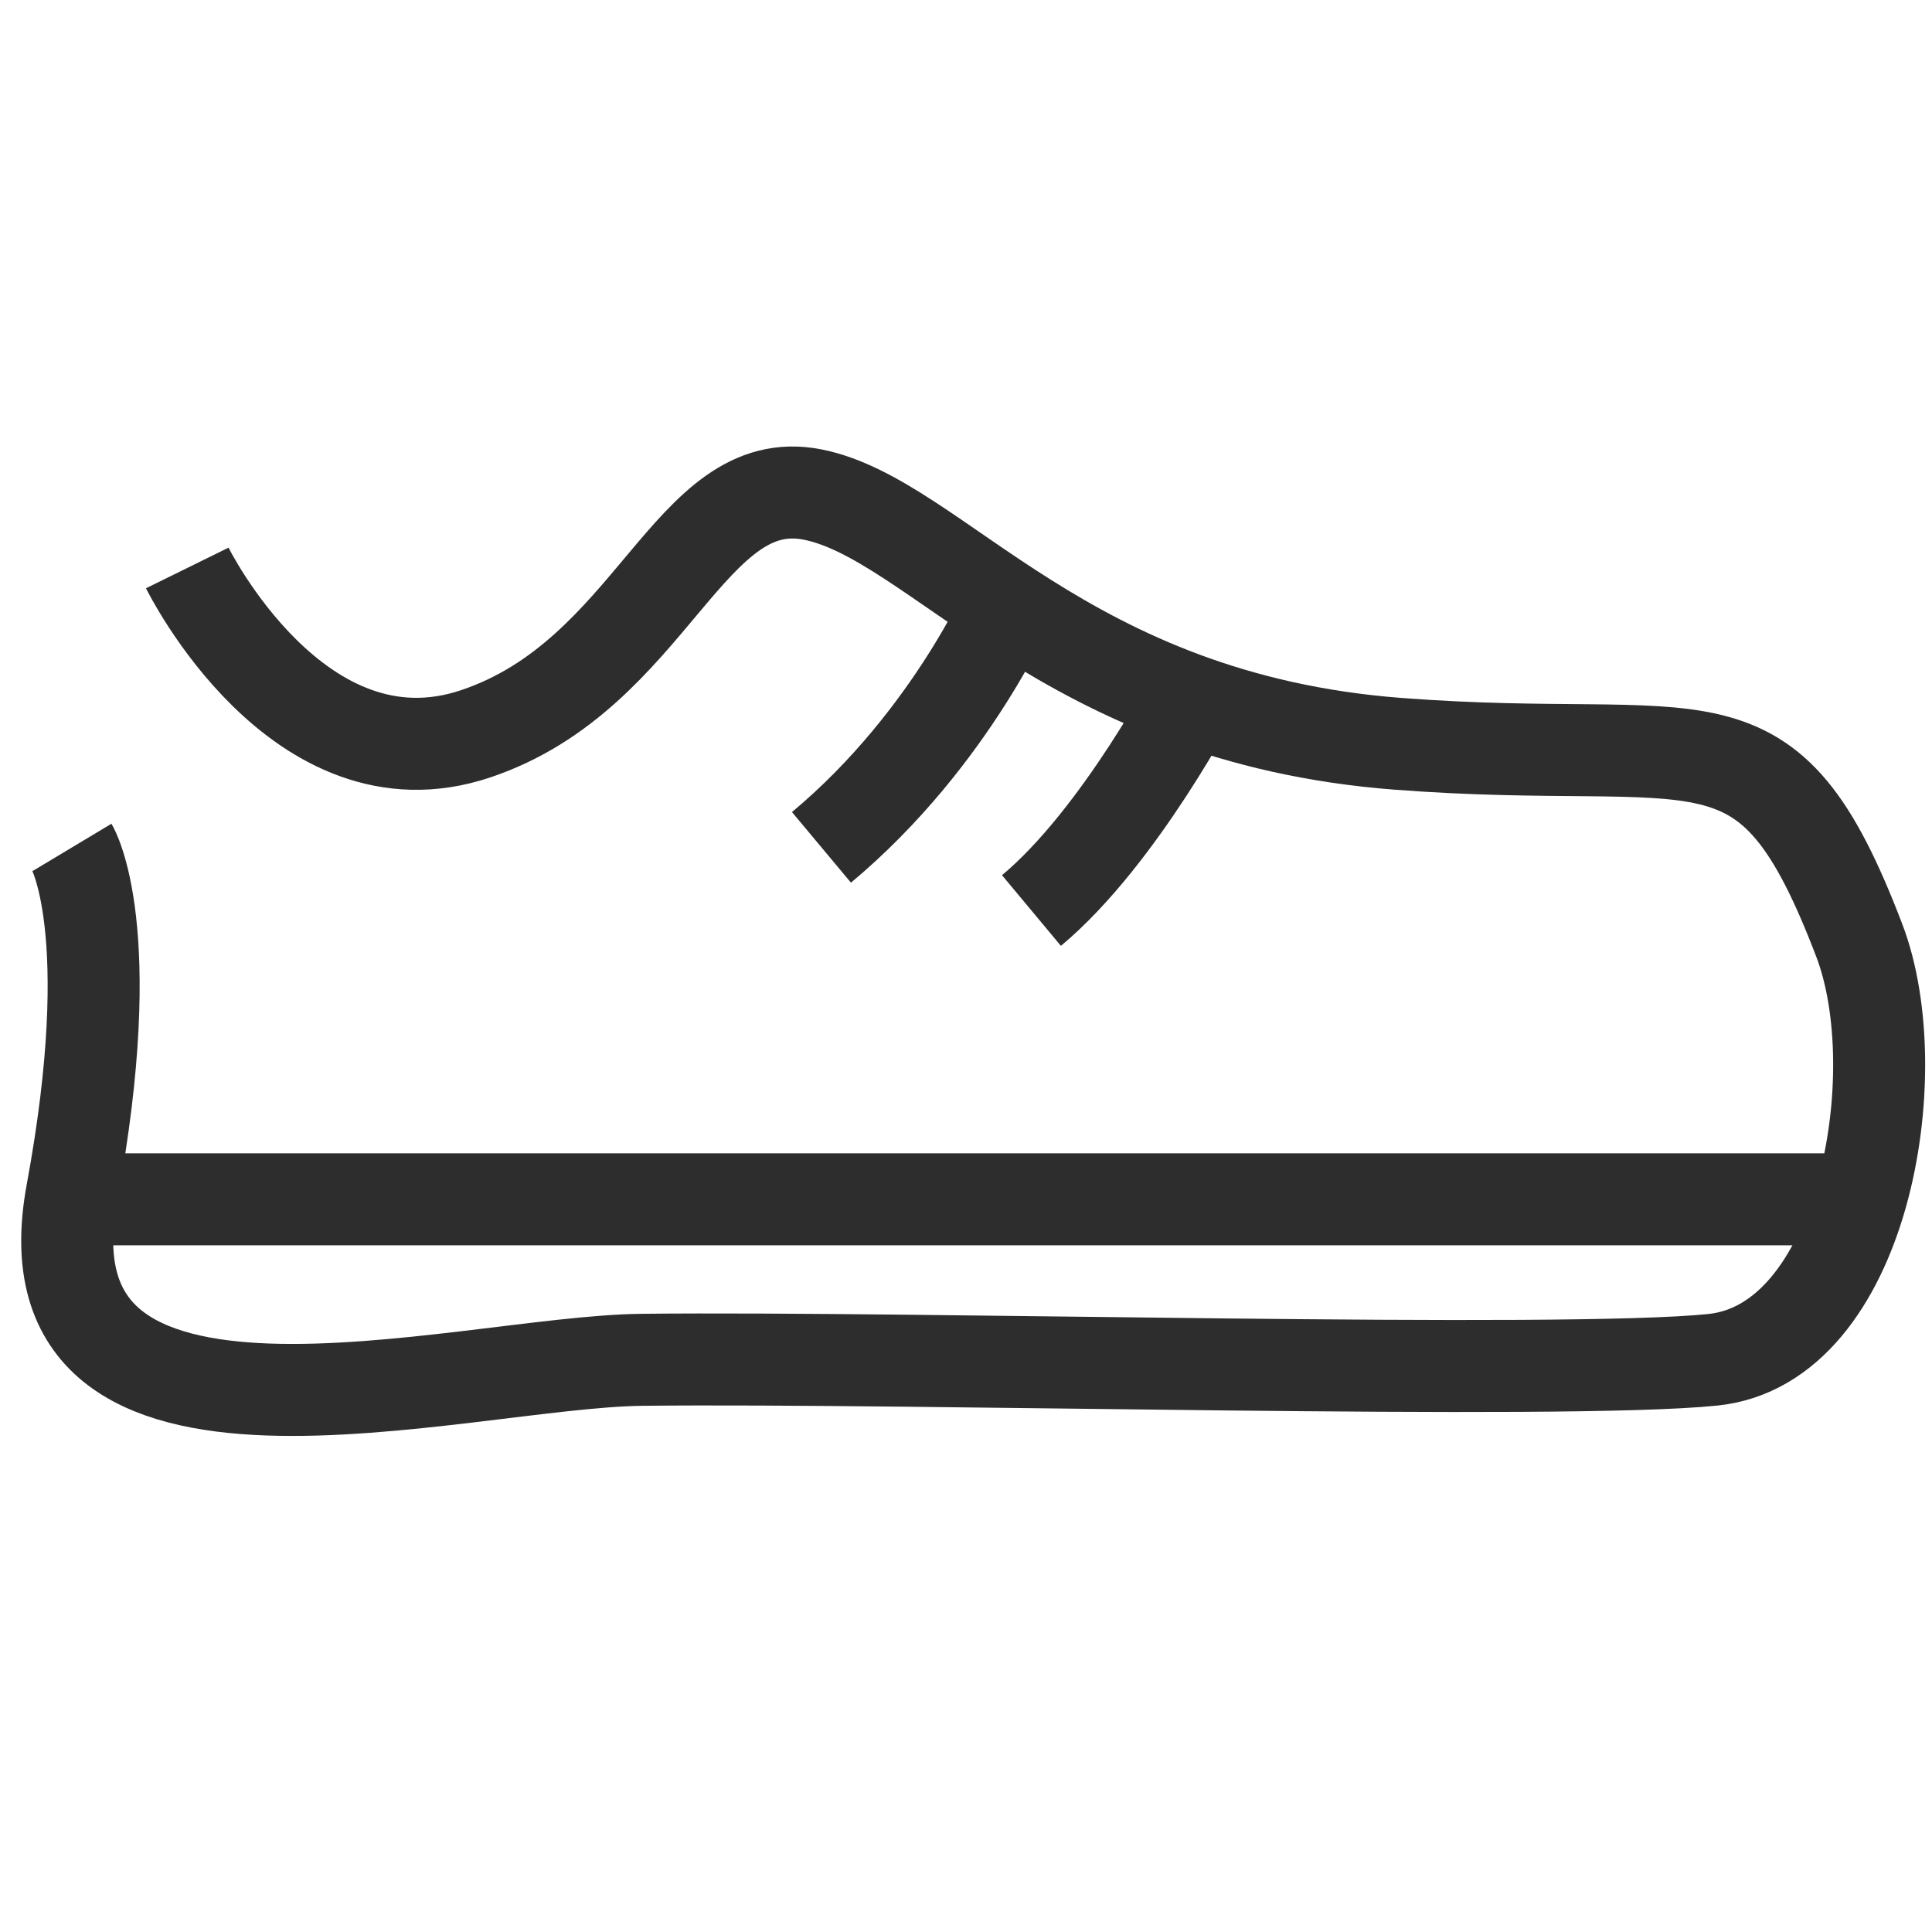
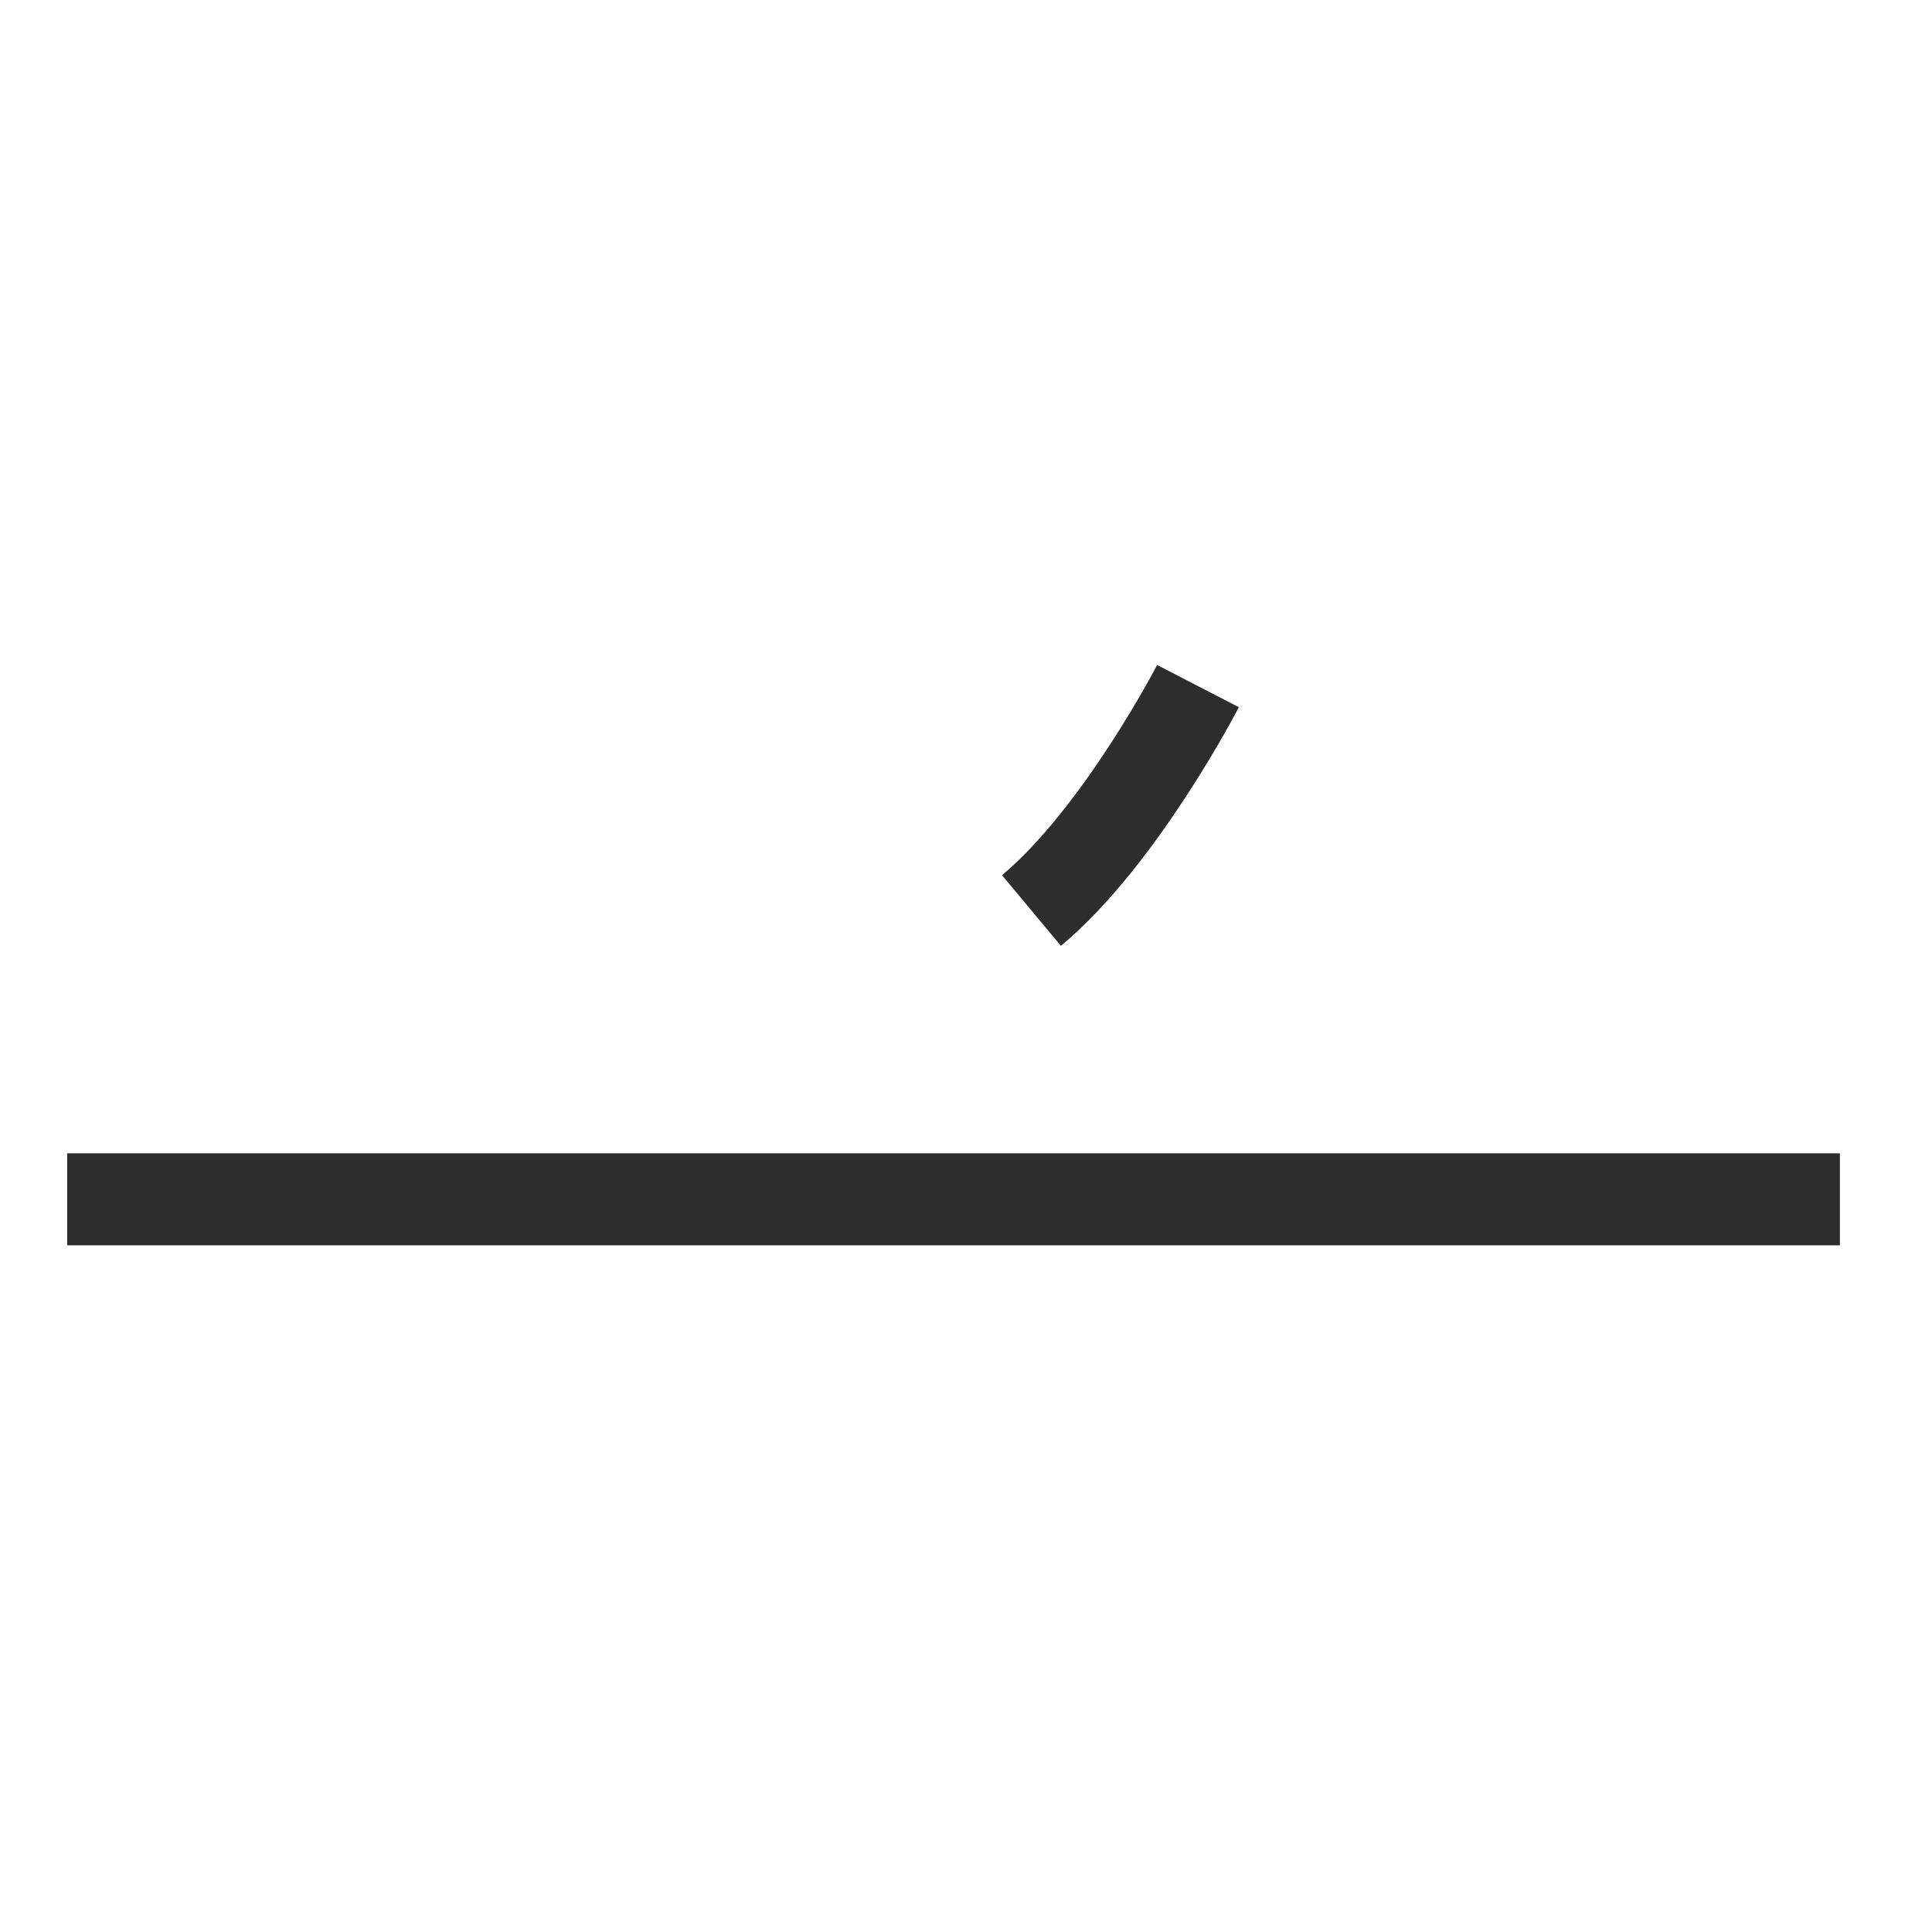
<svg xmlns="http://www.w3.org/2000/svg" version="1.1" viewBox="0 0 42 42">
  <g>
    <g id="Layer_1">
-       <path d="M4.071,12.347s2.41,4.898,6.267,3.606,4.628-5.737,7.328-5.202,5.462,4.864,12.727,5.419c6.749.515,8.003-1.027,10.027,4.276,1.109,2.905.091,8.781-3.187,9.115-3.278.334-17.334-.066-23.279,0-3.963.044-13.595,2.889-12.389-3.633,1.06-5.739,0-7.506,0-7.506" fill="none" stroke="#2d2d2d" stroke-miterlimit="10" stroke-width="2" />
-       <path d="M22.026,12.912s-1.297,3.11-4.168,5.509" fill="none" stroke="#2d2d2d" stroke-miterlimit="10" stroke-width="2" />
      <path d="M26.043,14.915s-1.688,3.268-3.62,4.879" fill="none" stroke="#2d2d2d" stroke-miterlimit="10" stroke-width="2" />
      <line x1="1.46" y1="26.072" x2="39.998" y2="26.072" fill="none" stroke="#2d2d2d" stroke-miterlimit="10" stroke-width="2" />
    </g>
  </g>
</svg>